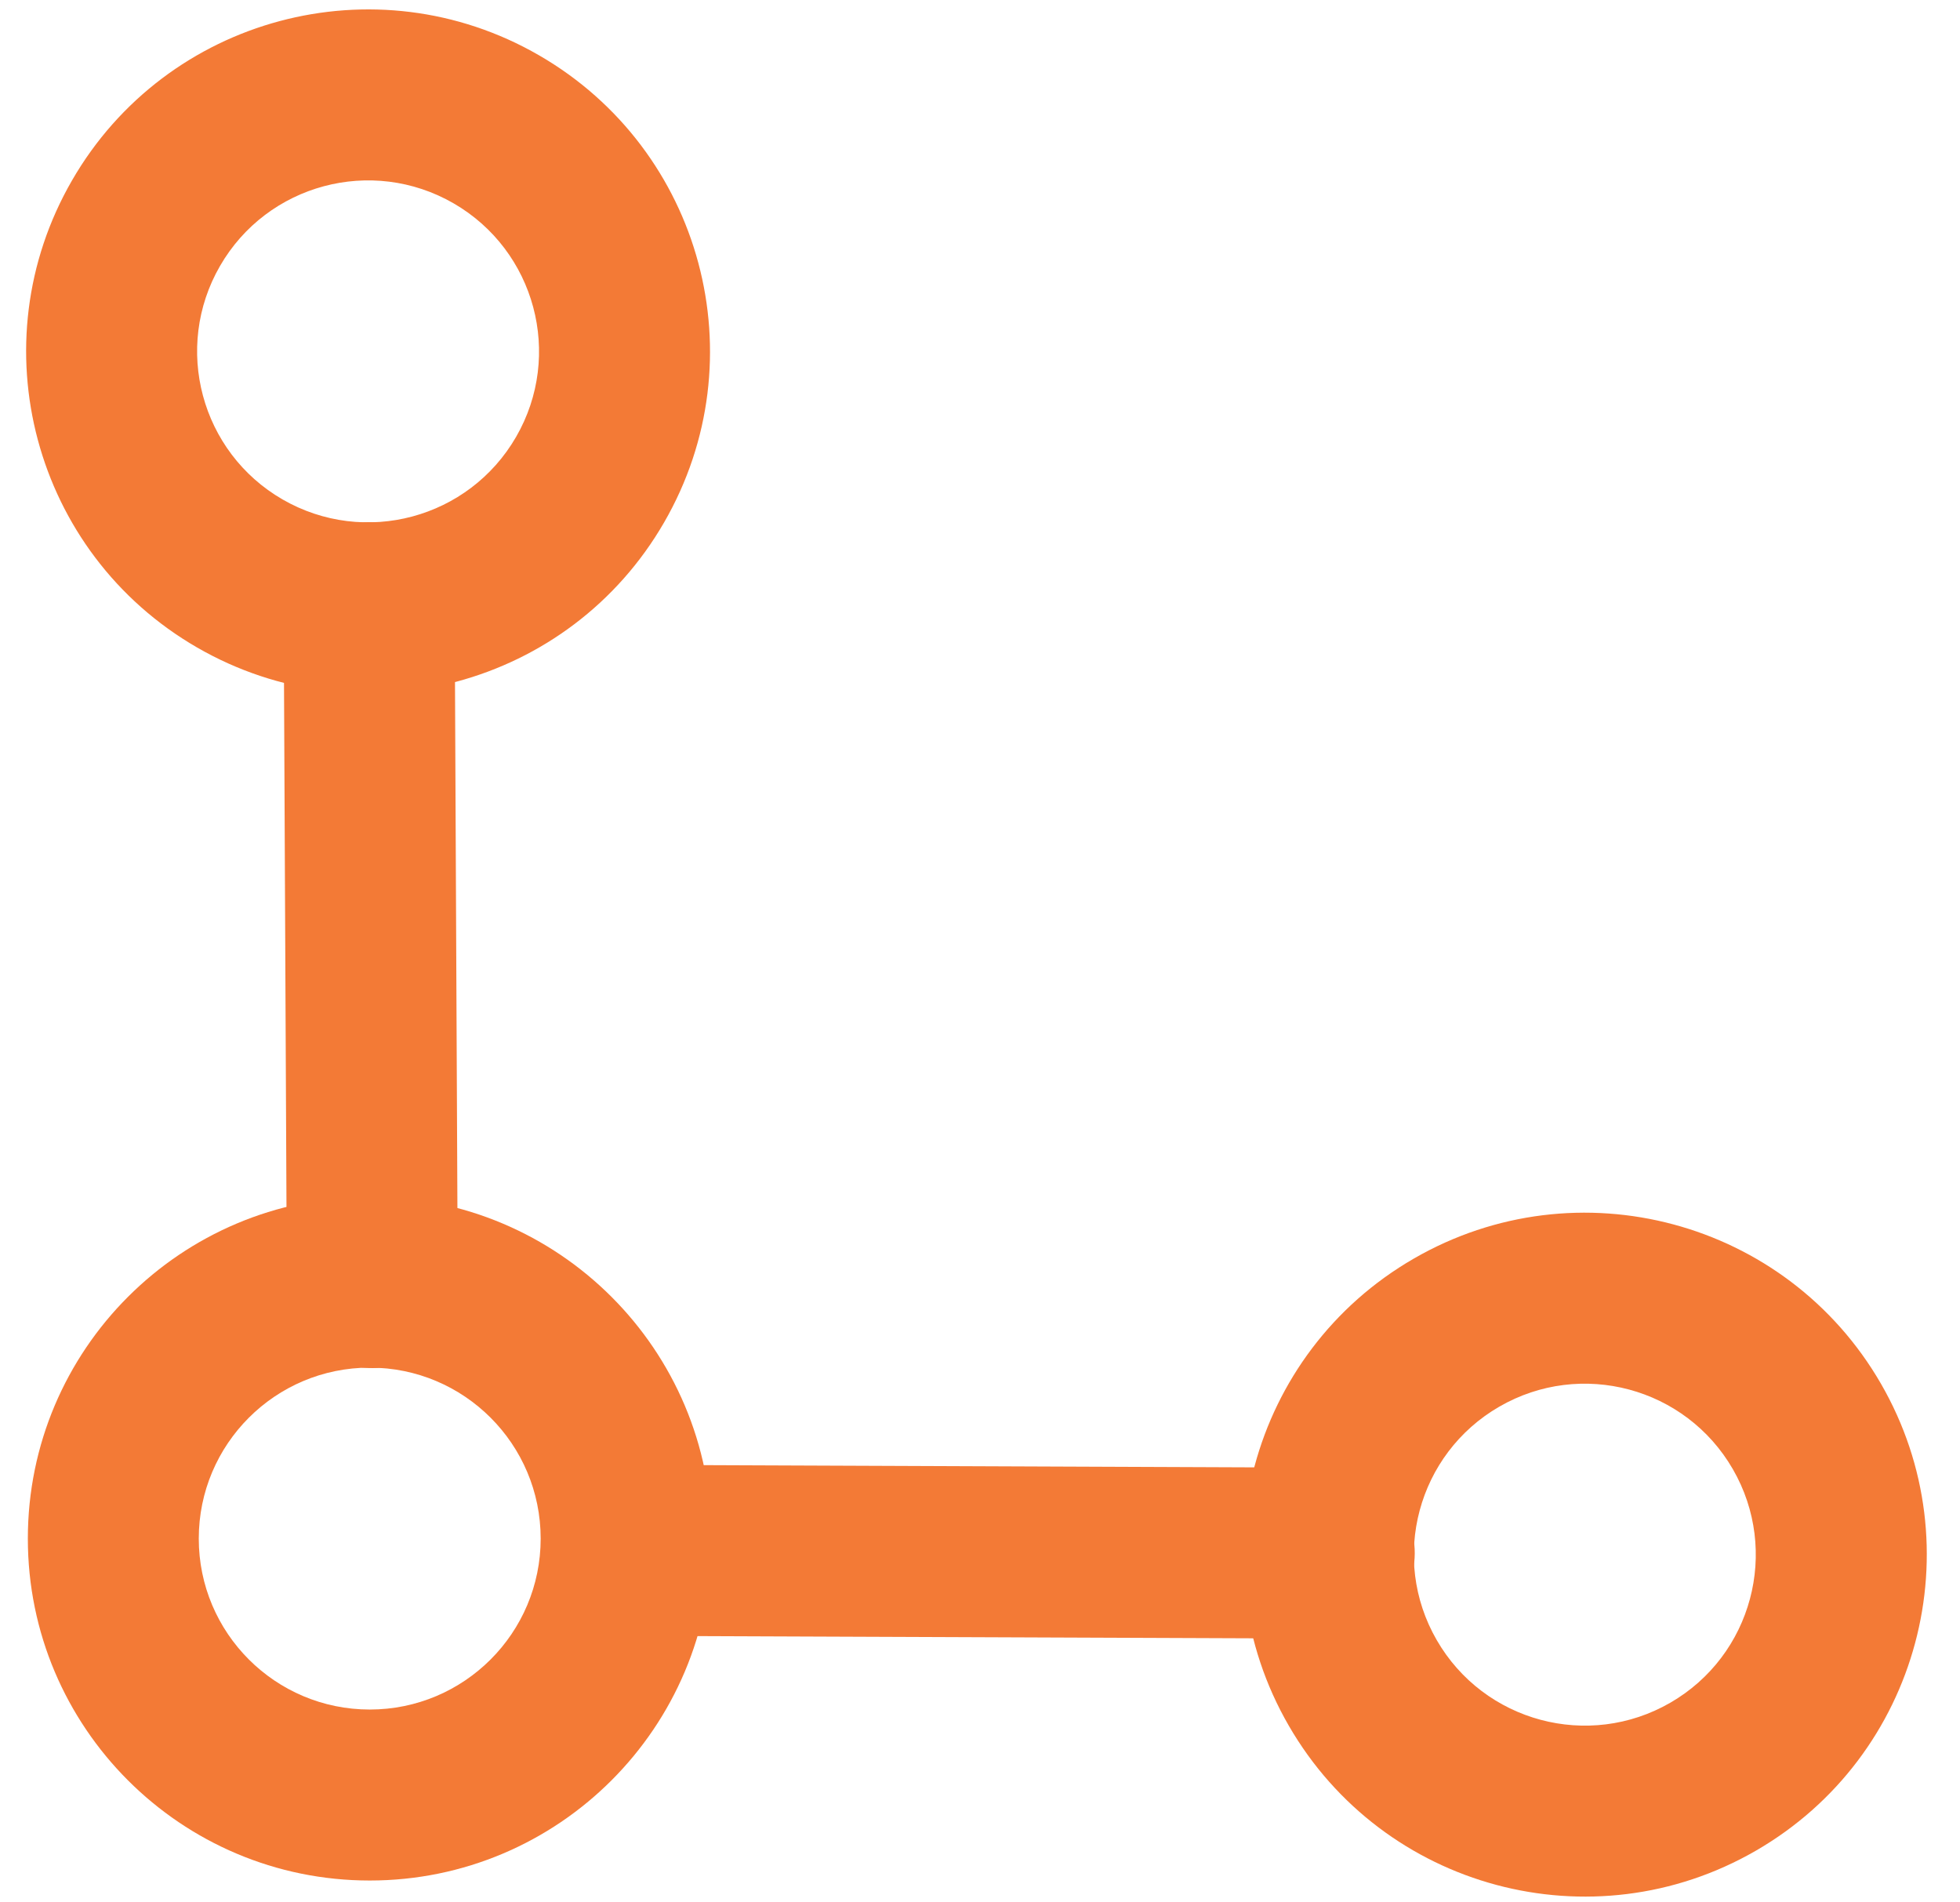
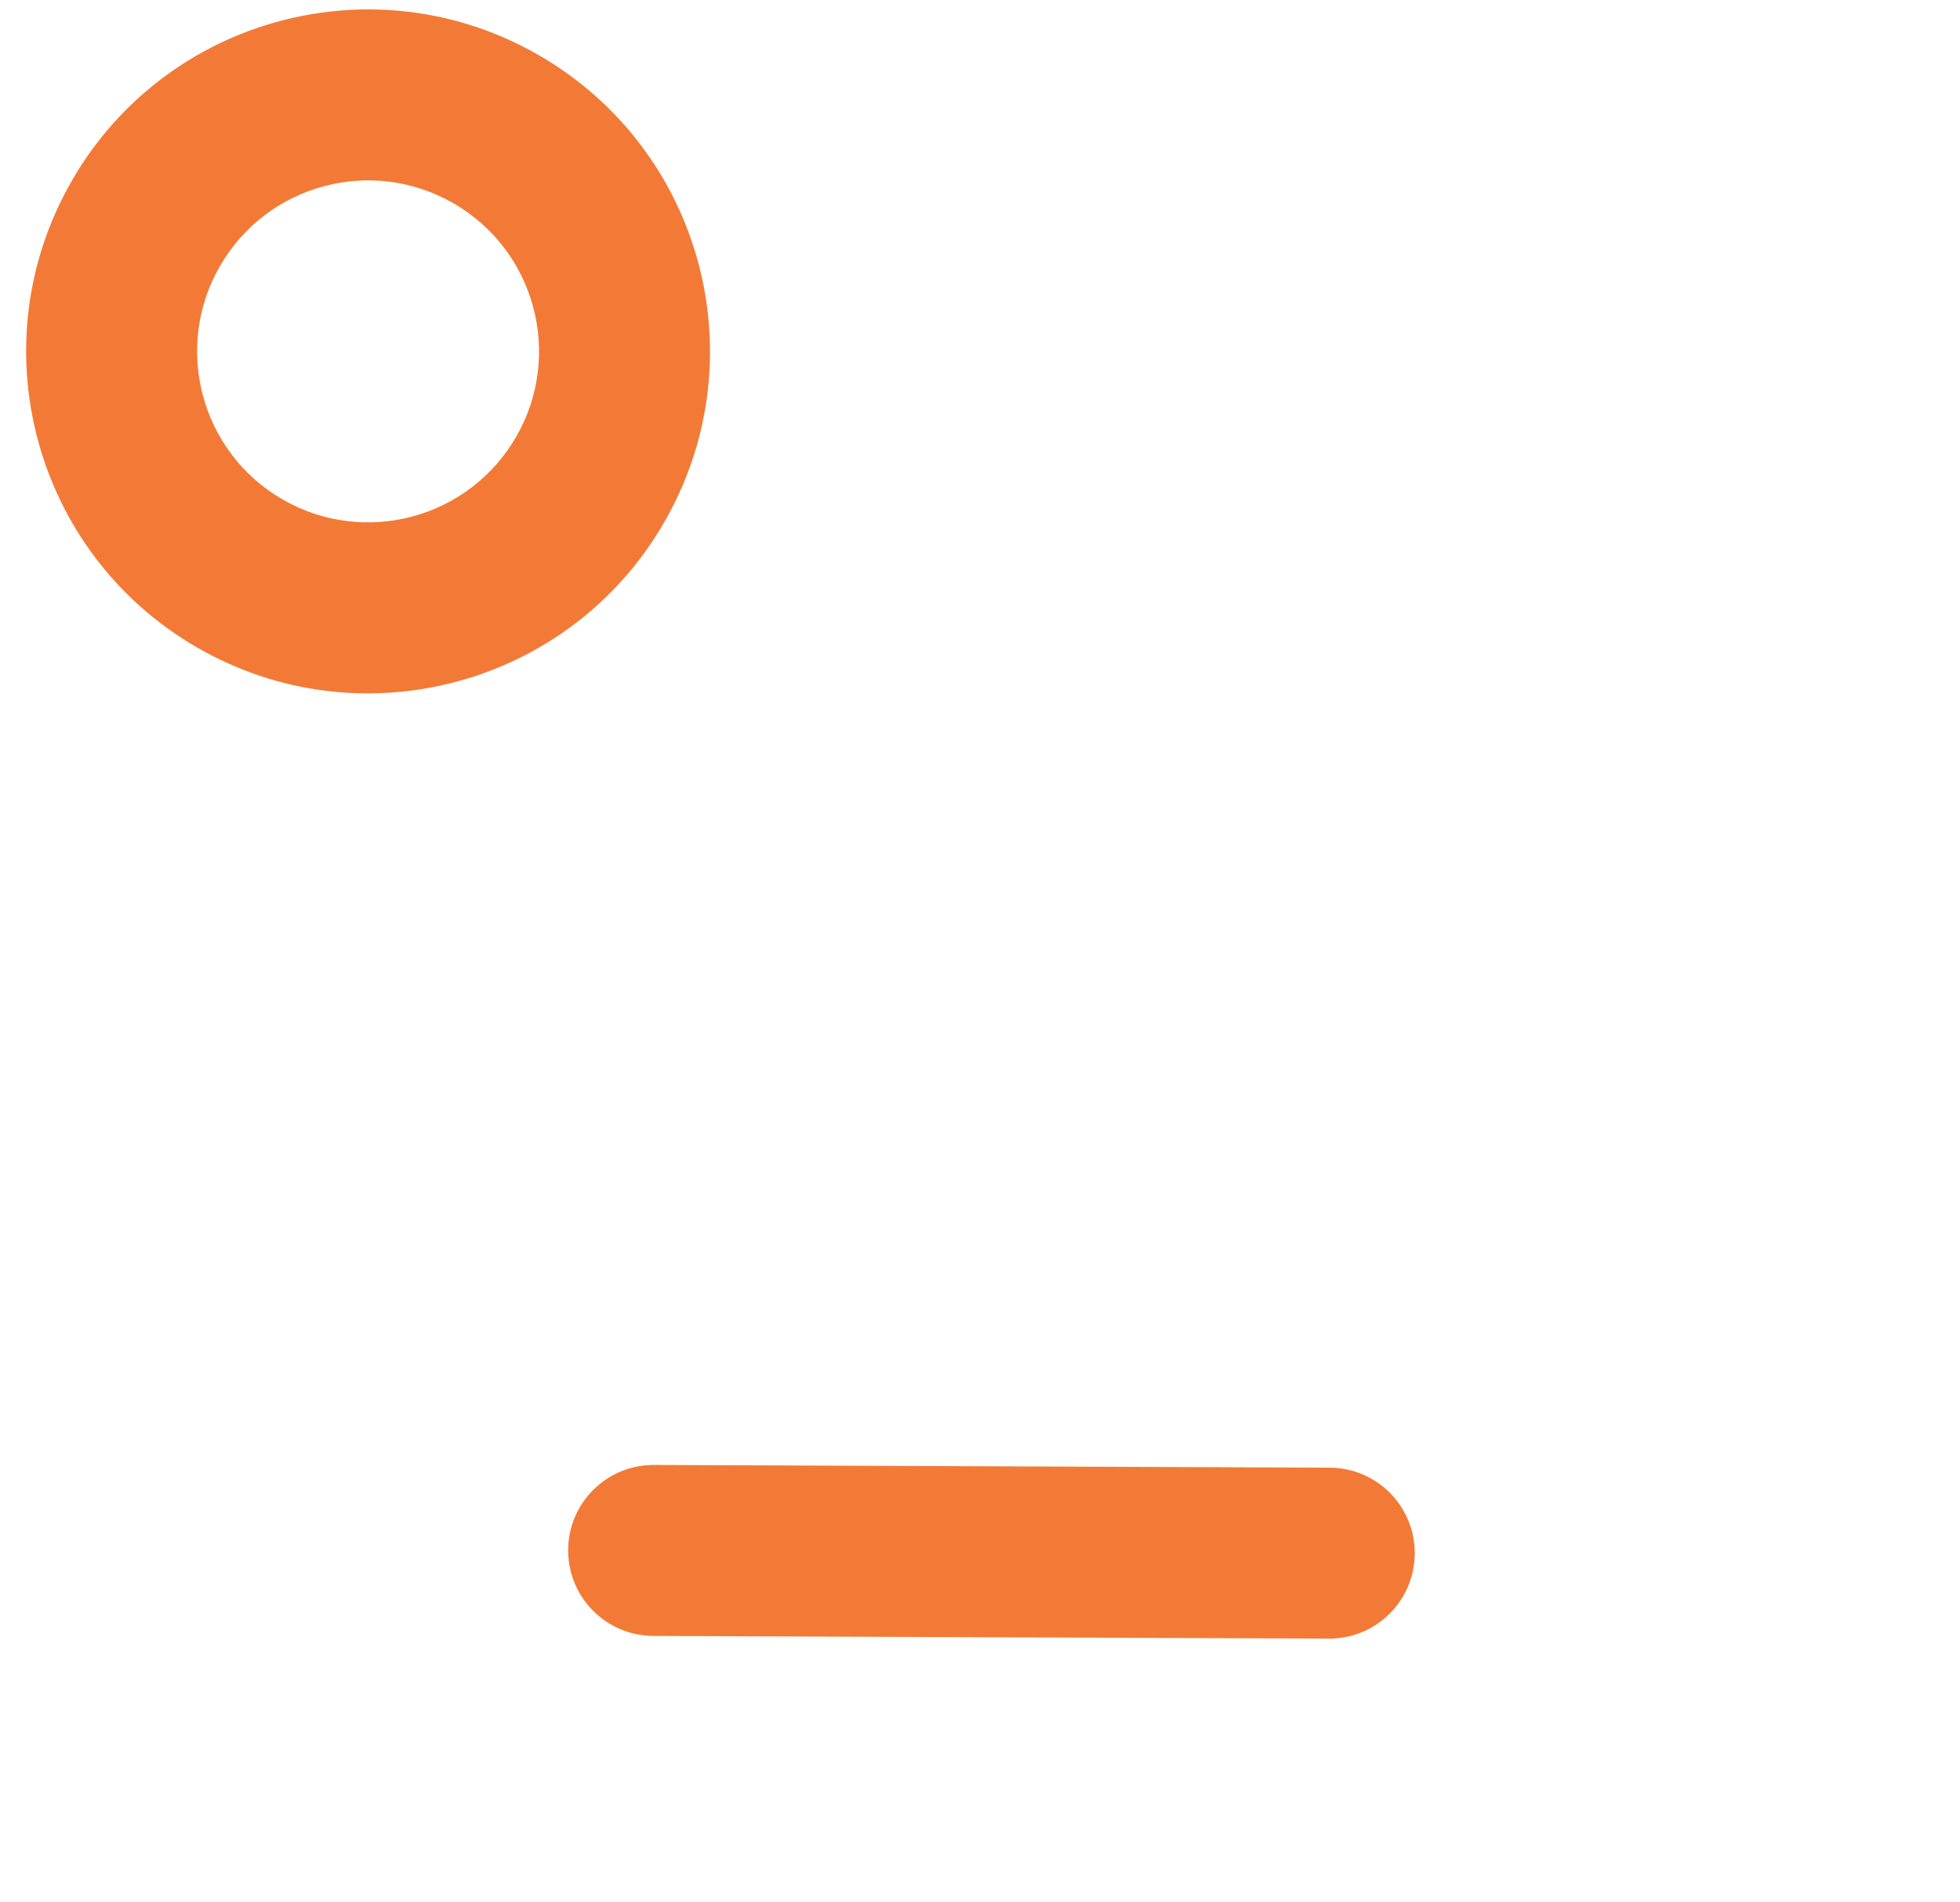
<svg xmlns="http://www.w3.org/2000/svg" viewBox="0 0 34 33" version="1.1">
  <title>icon-outreach</title>
  <desc>Created with Sketch.</desc>
  <g id="Desktop" stroke="none" stroke-width="1" fill="none" fill-rule="evenodd">
    <g id="Home" transform="translate(-567, -5002)" fill="#F37A36" fill-rule="nonzero">
      <g id="3-Column-Grid" transform="translate(100, 4882)">
        <g id="Grid-Item" transform="translate(426, 80)">
          <g id="icon-outreach" transform="translate(40, 40)">
            <path d="M12.521,9.061 C14.159,6.224 13.187,2.597 10.35,0.959 C7.514,-0.679 3.886,0.293 2.249,3.13 C0.611,5.967 1.583,9.594 4.419,11.232 C7.256,12.87 10.884,11.898 12.521,9.061 Z M9.953,7.578 C9.134,8.996 7.321,9.482 5.902,8.664 C4.484,7.845 3.998,6.031 4.817,4.613 C5.636,3.194 7.449,2.708 8.868,3.527 C10.286,4.346 10.772,6.16 9.953,7.578 Z" id="Oval" />
-             <path d="M7.414,32.621 C10.689,32.621 13.345,29.965 13.345,26.69 C13.345,23.414 10.689,20.759 7.414,20.759 C4.138,20.759 1.483,23.414 1.483,26.69 C1.483,29.965 4.138,32.621 7.414,32.621 Z M7.414,29.655 C5.776,29.655 4.448,28.327 4.448,26.69 C4.448,25.052 5.776,23.724 7.414,23.724 C9.052,23.724 10.379,25.052 10.379,26.69 C10.379,28.327 9.052,29.655 7.414,29.655 Z" id="Oval" />
-             <path d="M28.492,32.899 C31.767,32.899 34.423,30.244 34.423,26.968 C34.423,23.692 31.767,21.037 28.492,21.037 C25.216,21.037 22.561,23.692 22.561,26.968 C22.561,30.244 25.216,32.899 28.492,32.899 Z M28.492,29.934 C26.854,29.934 25.526,28.606 25.526,26.968 C25.526,25.33 26.854,24.003 28.492,24.003 C30.129,24.003 31.457,25.33 31.457,26.968 C31.457,28.606 30.129,29.934 28.492,29.934 Z" id="Oval" transform="translate(28.492, 26.968) rotate(-30) translate(-28.492, -26.968) " />
            <path d="M12.388,25.249 L22.516,31.15 C23.223,31.562 24.131,31.323 24.543,30.615 C24.956,29.908 24.716,29 24.009,28.588 L13.881,22.686 C13.174,22.274 12.266,22.513 11.854,23.221 C11.442,23.929 11.681,24.836 12.388,25.249 Z" id="Path" transform="translate(18.199, 26.918) rotate(-30) translate(-18.199, -26.918) " />
-             <path d="M11.74,12.163 L1.628,18.065 C0.92,18.478 0.681,19.386 1.094,20.093 C1.507,20.8 2.415,21.039 3.122,20.626 L13.235,14.725 C13.942,14.312 14.181,13.404 13.768,12.697 C13.355,11.989 12.447,11.751 11.74,12.163 Z" id="Path" transform="translate(7.431, 16.395) rotate(-60) translate(-7.431, -16.395) " />
          </g>
        </g>
      </g>
    </g>
  </g>
</svg>